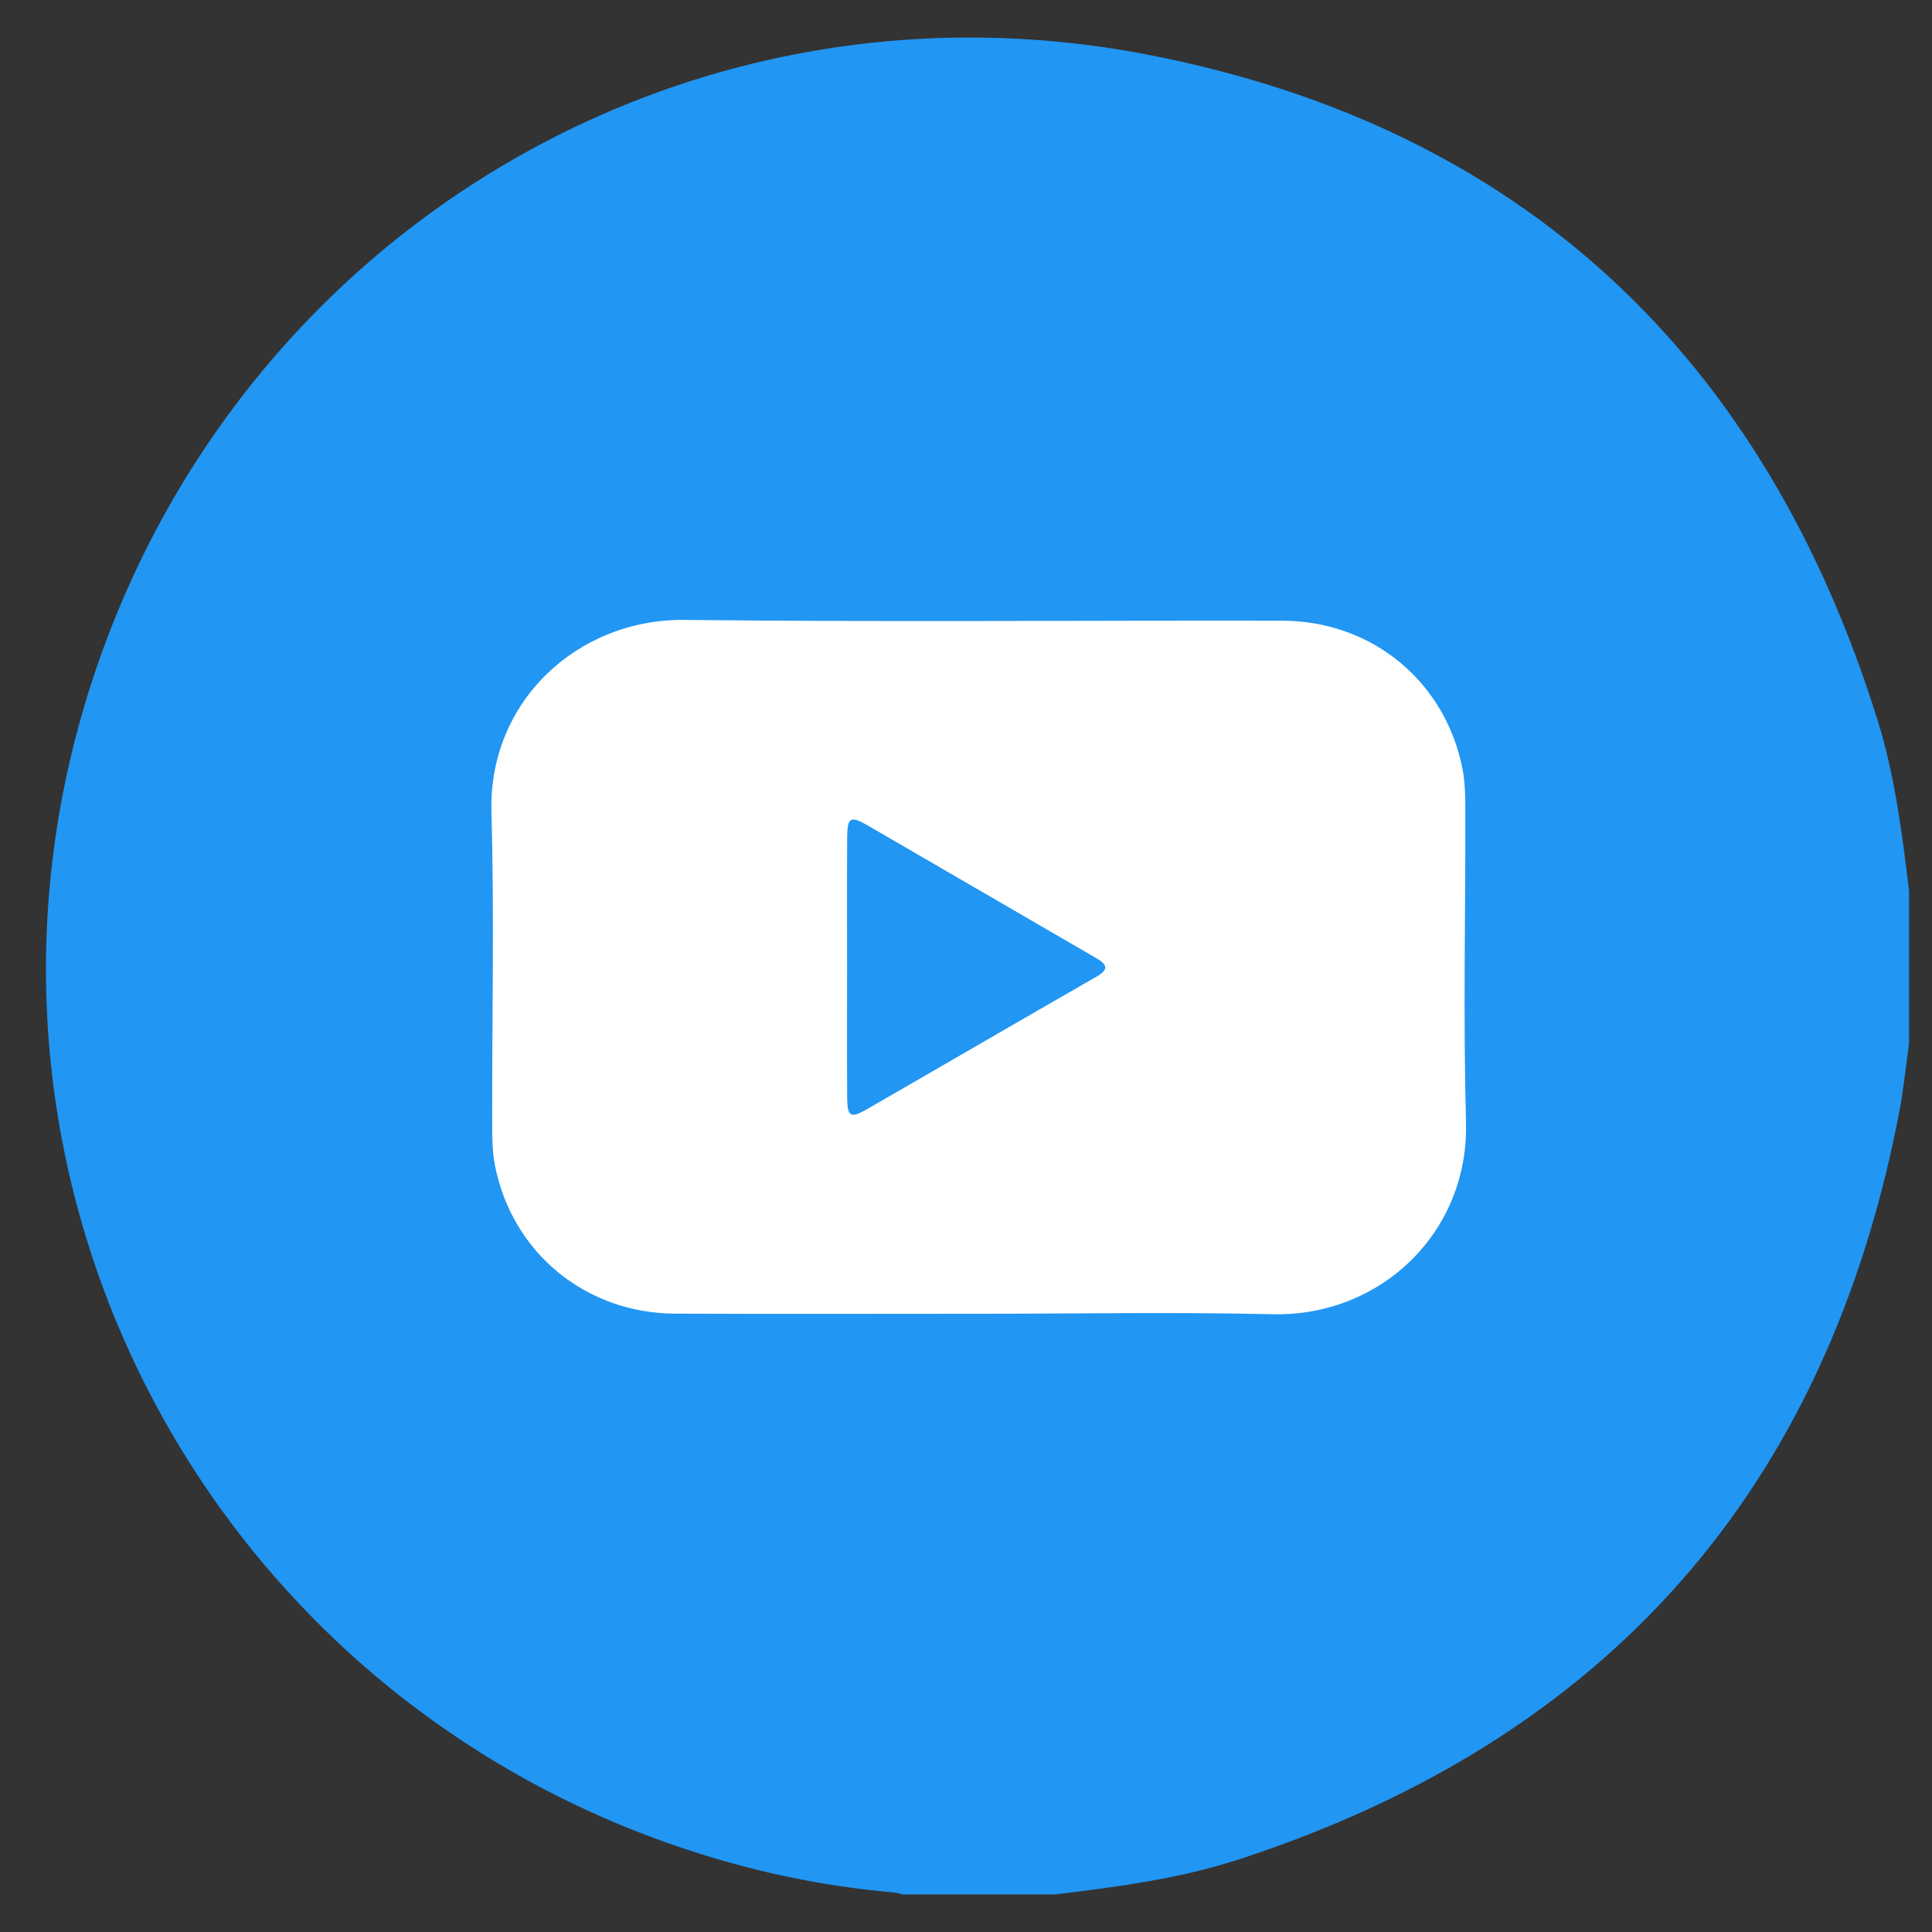
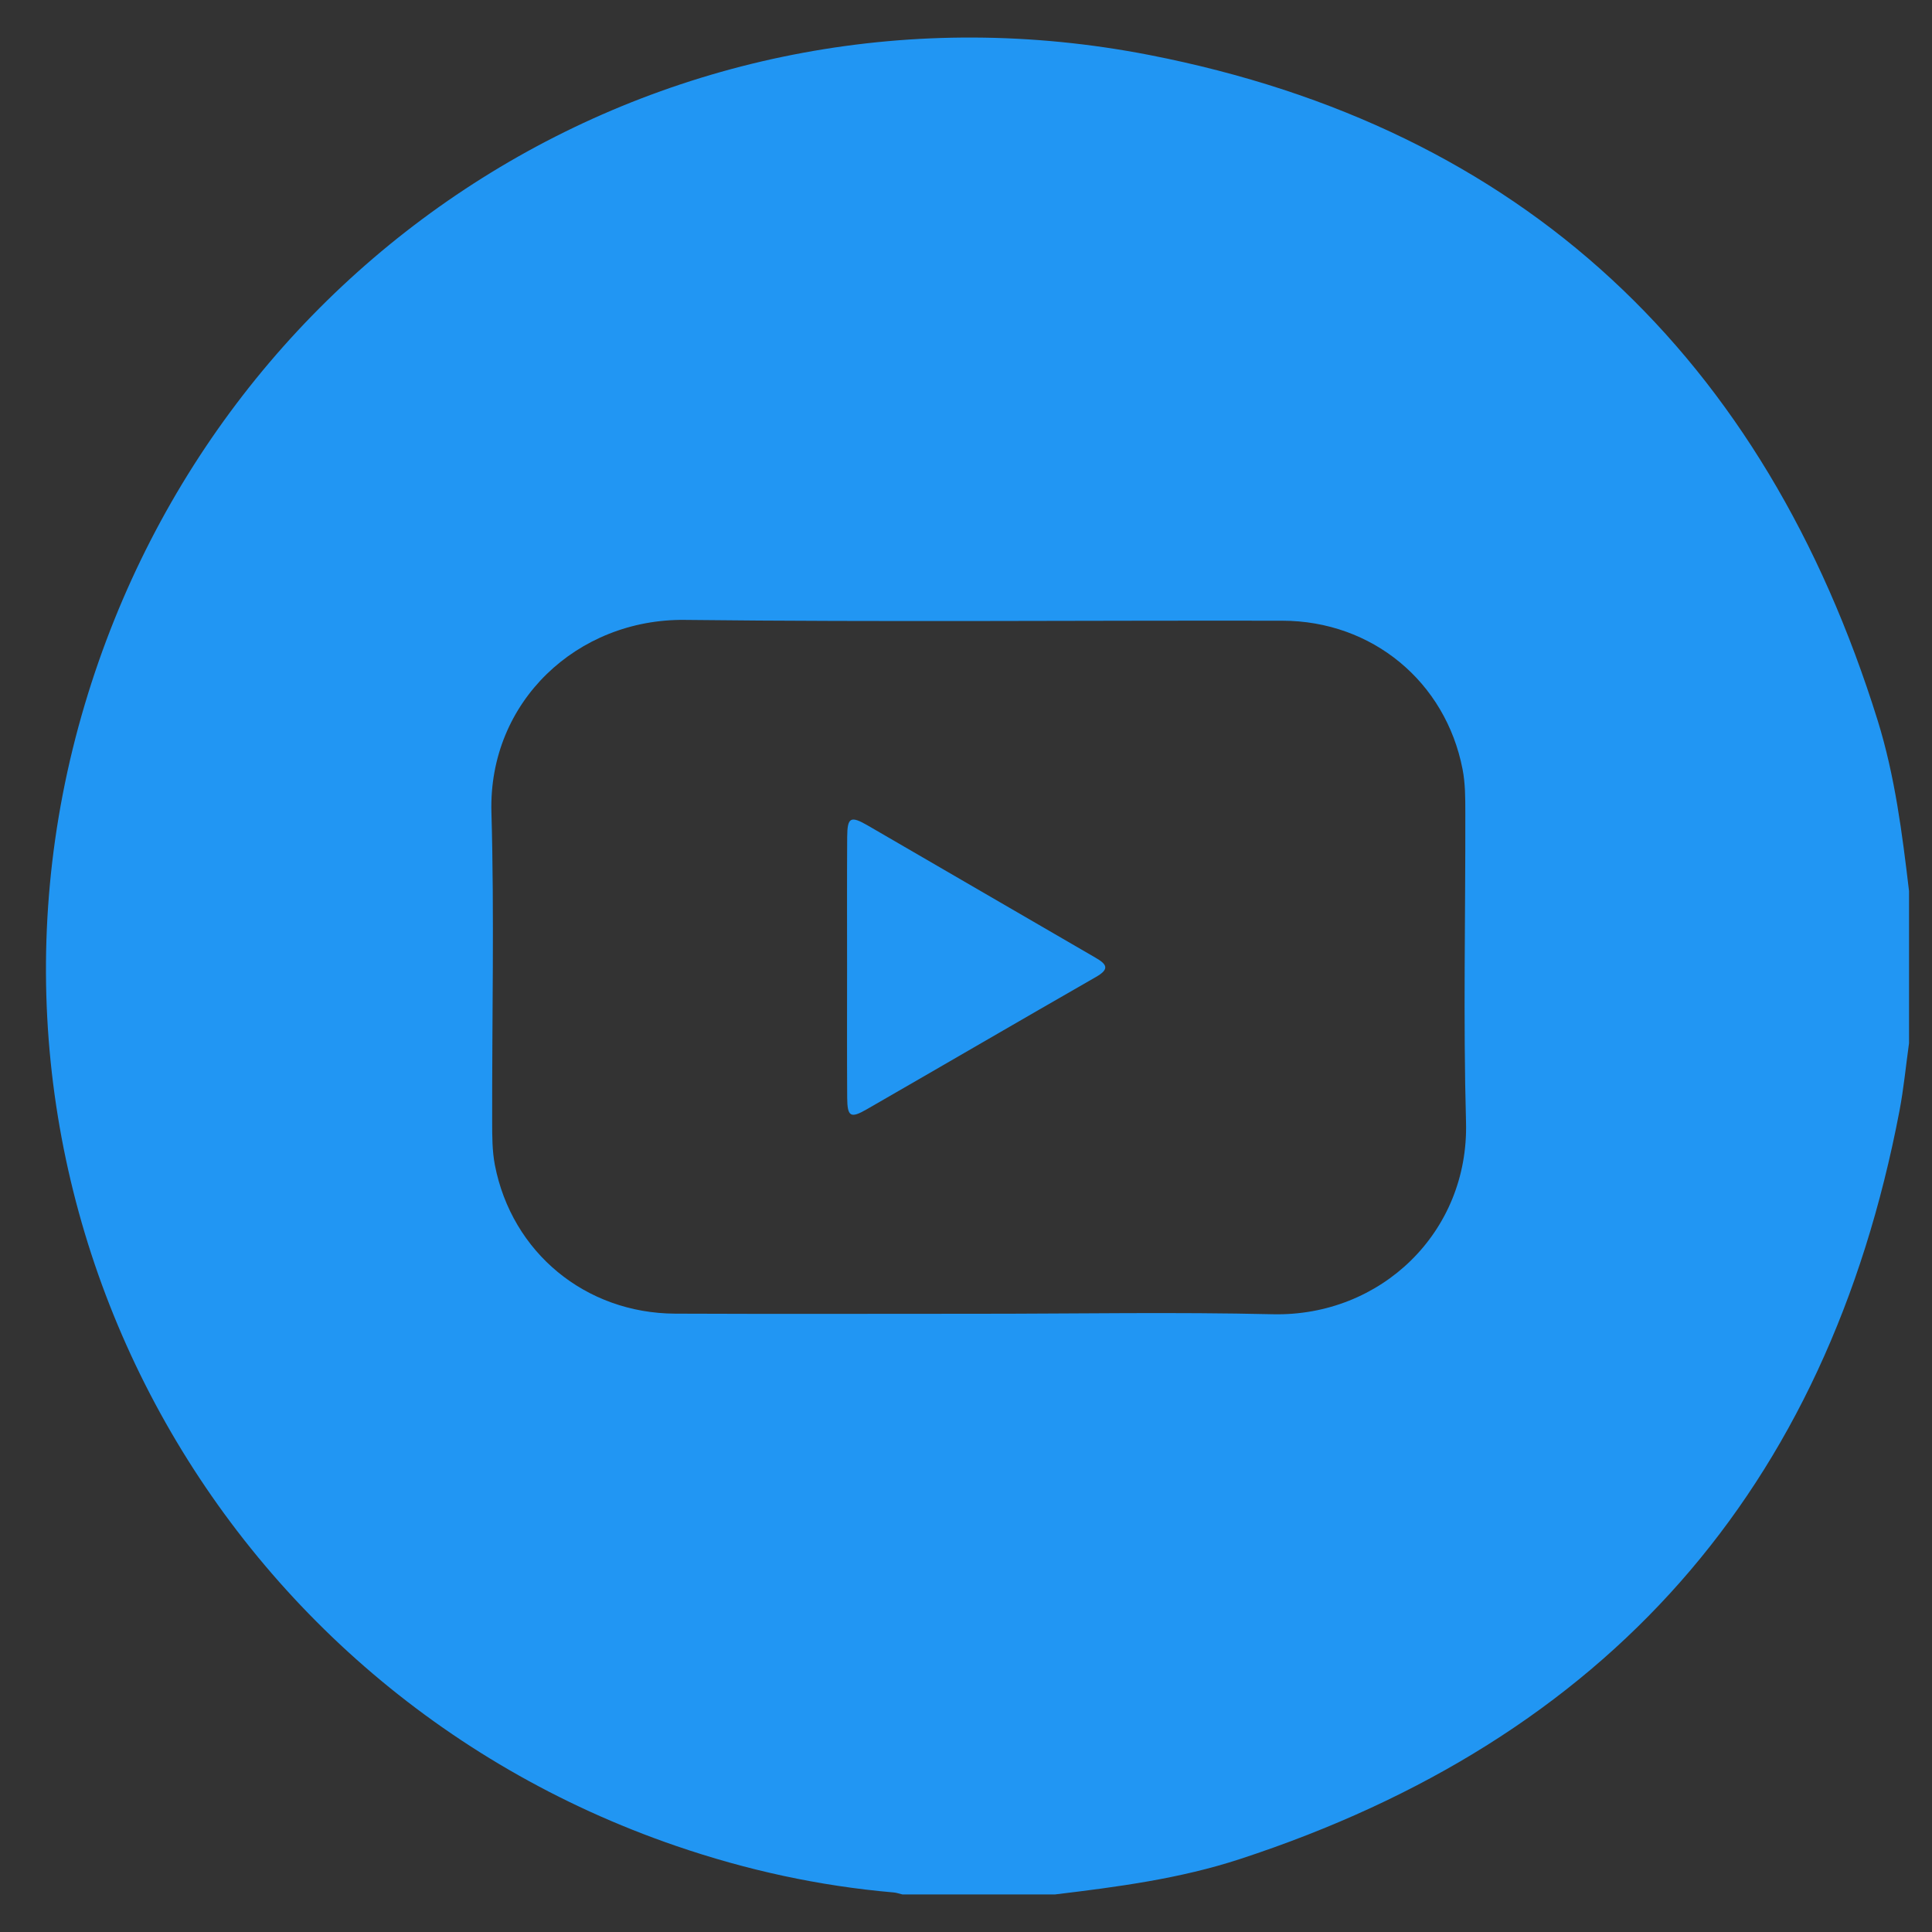
<svg xmlns="http://www.w3.org/2000/svg" width="36" height="36" viewBox="0 0 36 36" fill="none">
  <rect x="0" y="0" width="36" height="36" fill="#333333" stroke="none" />
-   <path d="M18.189 31.695C25.254 31.695 30.981 25.986 30.981 18.943C30.981 11.9 25.254 6.191 18.189 6.191C11.123 6.191 5.396 11.9 5.396 18.943C5.396 25.986 11.123 31.695 18.189 31.695Z" fill="white" />
  <path d="M19.659 35.3H16.815C16.76 35.288 16.706 35.267 16.651 35.263C15.263 35.143 13.912 34.848 12.594 34.395C3.807 31.38 -1.079 22.043 1.581 13.122C4.14 4.542 12.61 -0.693 21.418 1.025C28.386 2.384 32.882 6.666 34.988 13.426C35.309 14.459 35.445 15.532 35.572 16.603V19.438C35.513 19.86 35.473 20.286 35.393 20.704C34.046 27.758 29.945 32.403 23.104 34.641C21.987 35.007 20.824 35.16 19.659 35.3ZM18.234 24.48C20.061 24.48 21.89 24.446 23.715 24.489C25.728 24.535 27.373 22.962 27.317 20.909C27.264 18.987 27.308 17.063 27.304 15.141C27.304 14.872 27.304 14.597 27.253 14.335C26.937 12.702 25.567 11.568 23.893 11.566C20.182 11.559 16.47 11.593 12.759 11.551C10.763 11.529 9.1 13.069 9.157 15.134C9.212 17.055 9.167 18.979 9.171 20.902C9.171 21.17 9.171 21.445 9.221 21.707C9.537 23.339 10.909 24.471 12.582 24.478C14.465 24.486 16.349 24.48 18.233 24.48L18.234 24.48Z" fill="#2196F3" />
  <path d="M15.784 18.025C15.784 17.217 15.781 16.407 15.786 15.599C15.789 15.227 15.847 15.195 16.175 15.385C17.588 16.203 18.997 17.026 20.411 17.844C20.625 17.967 20.681 18.056 20.424 18.203C18.997 19.021 17.578 19.849 16.153 20.669C15.848 20.845 15.789 20.81 15.786 20.453C15.781 19.645 15.784 18.836 15.784 18.027V18.025Z" fill="#2196F3" />
</svg>